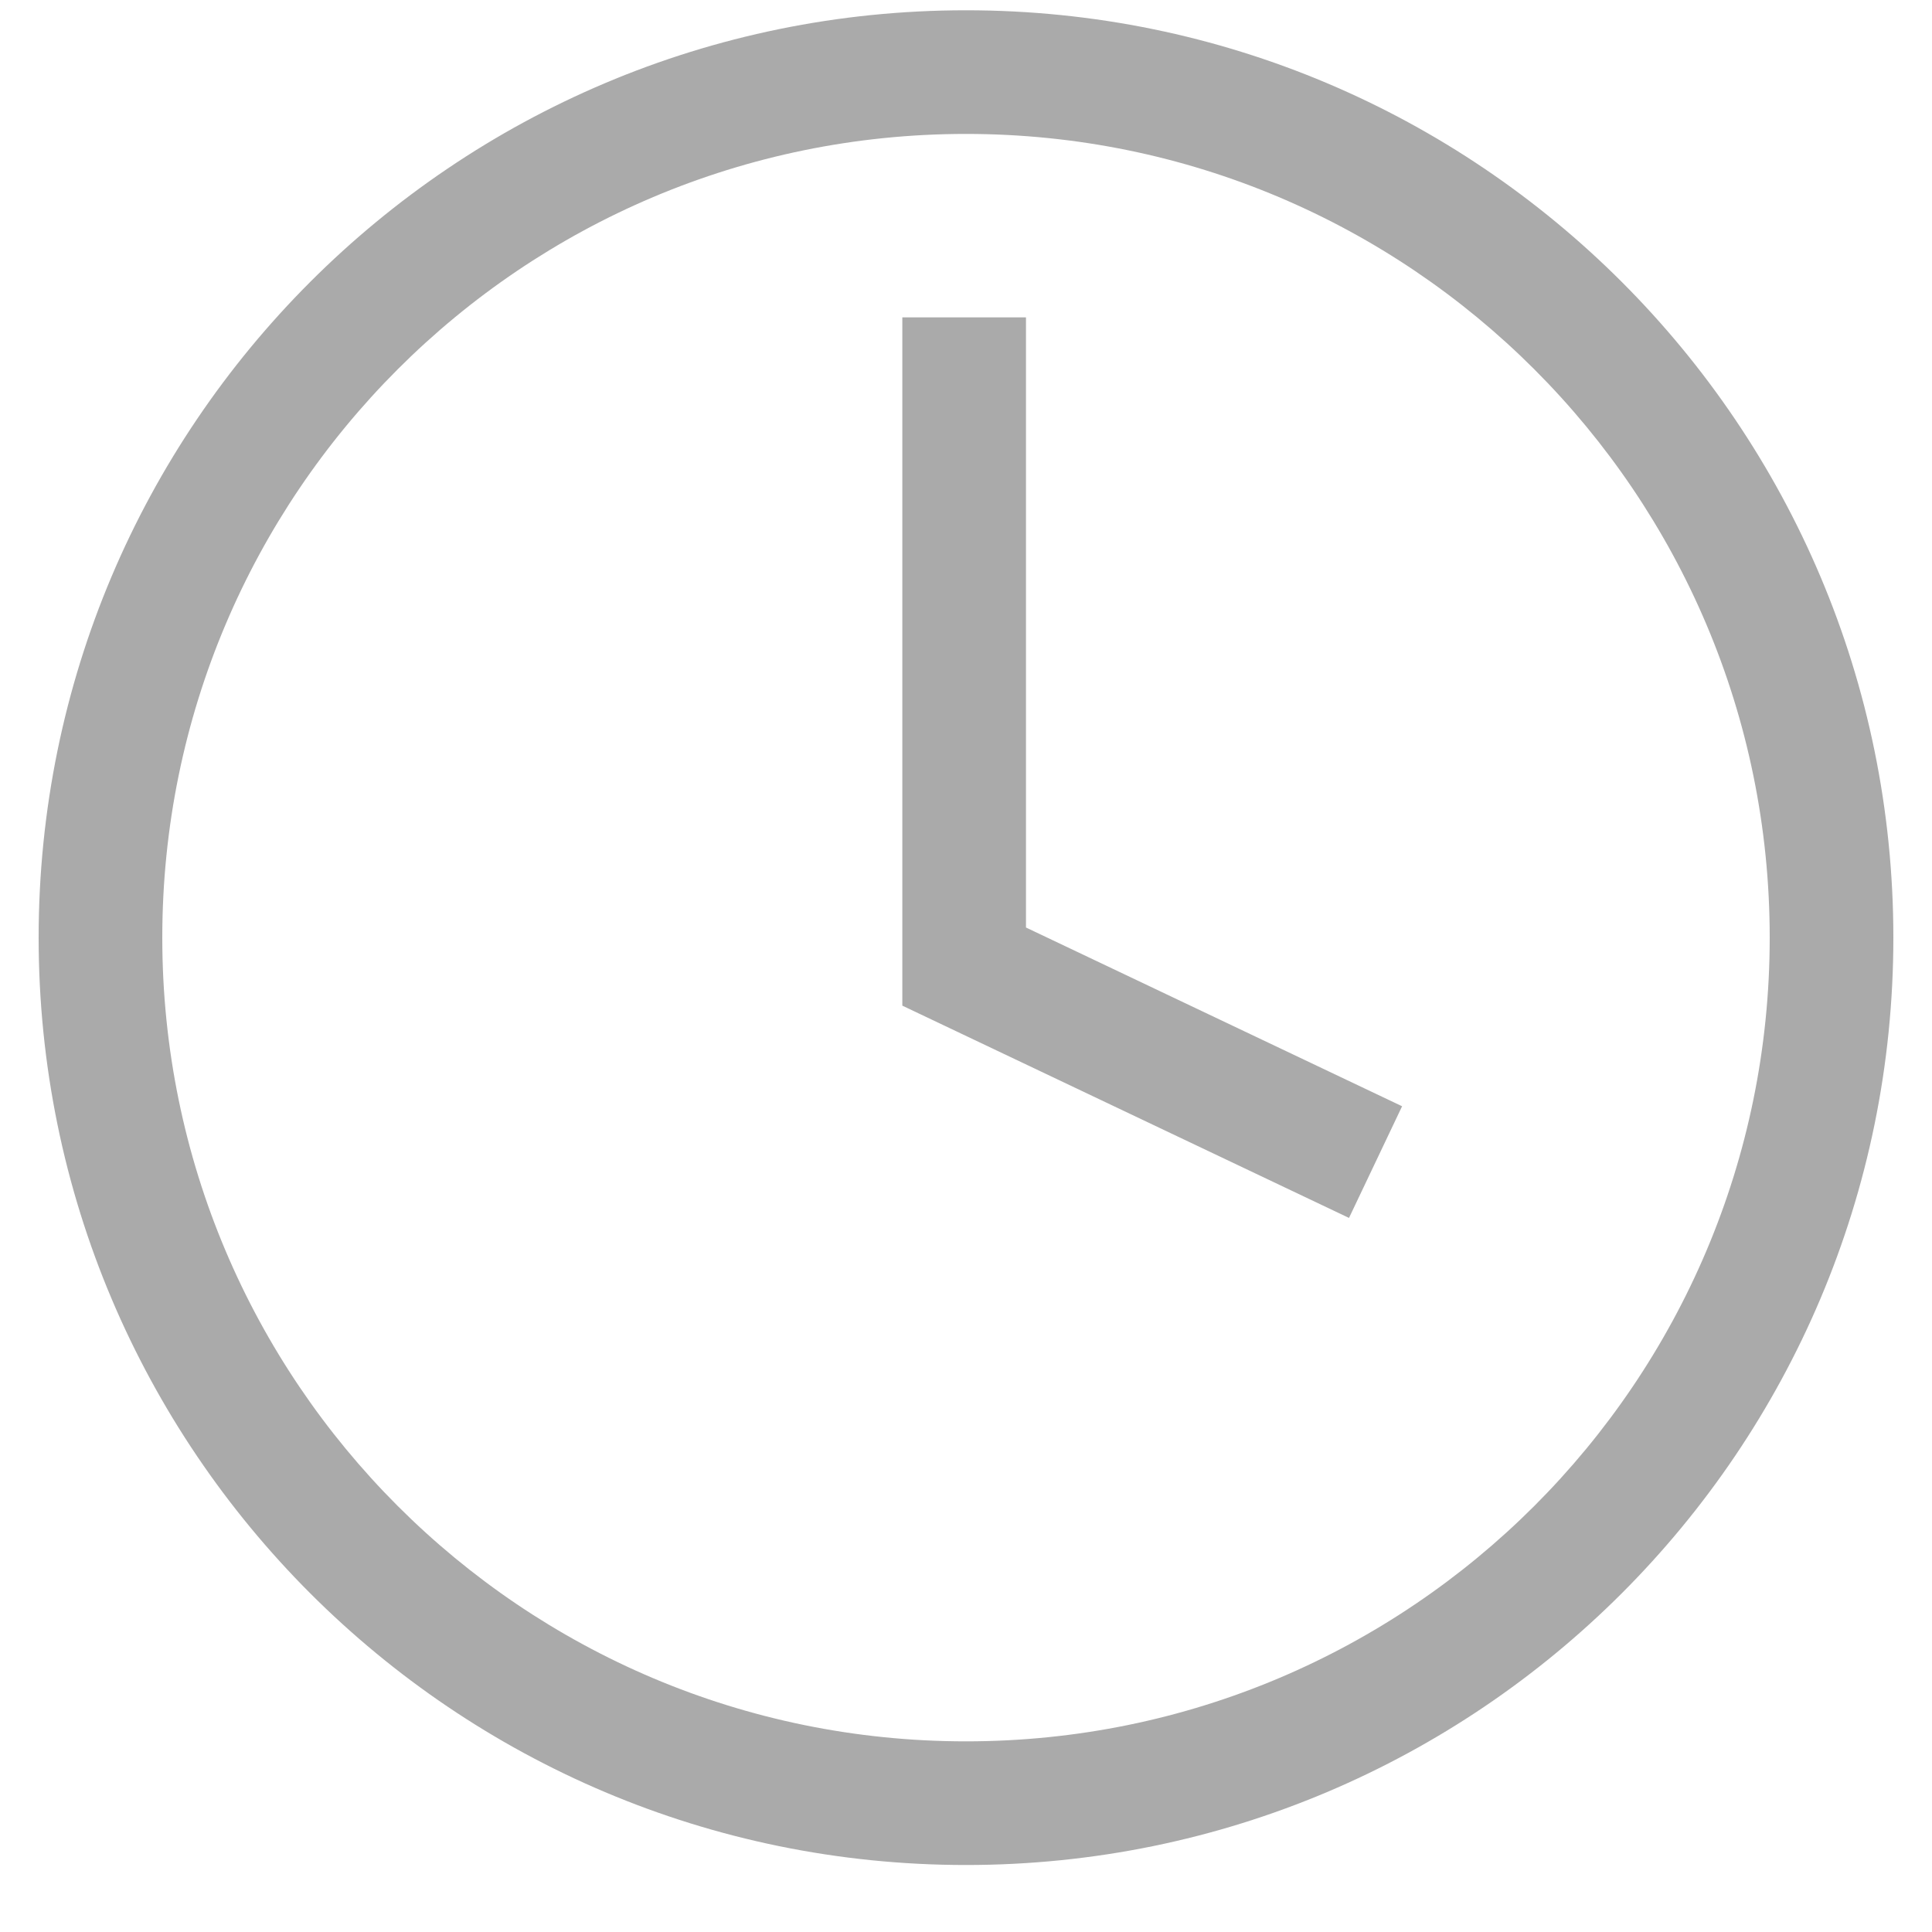
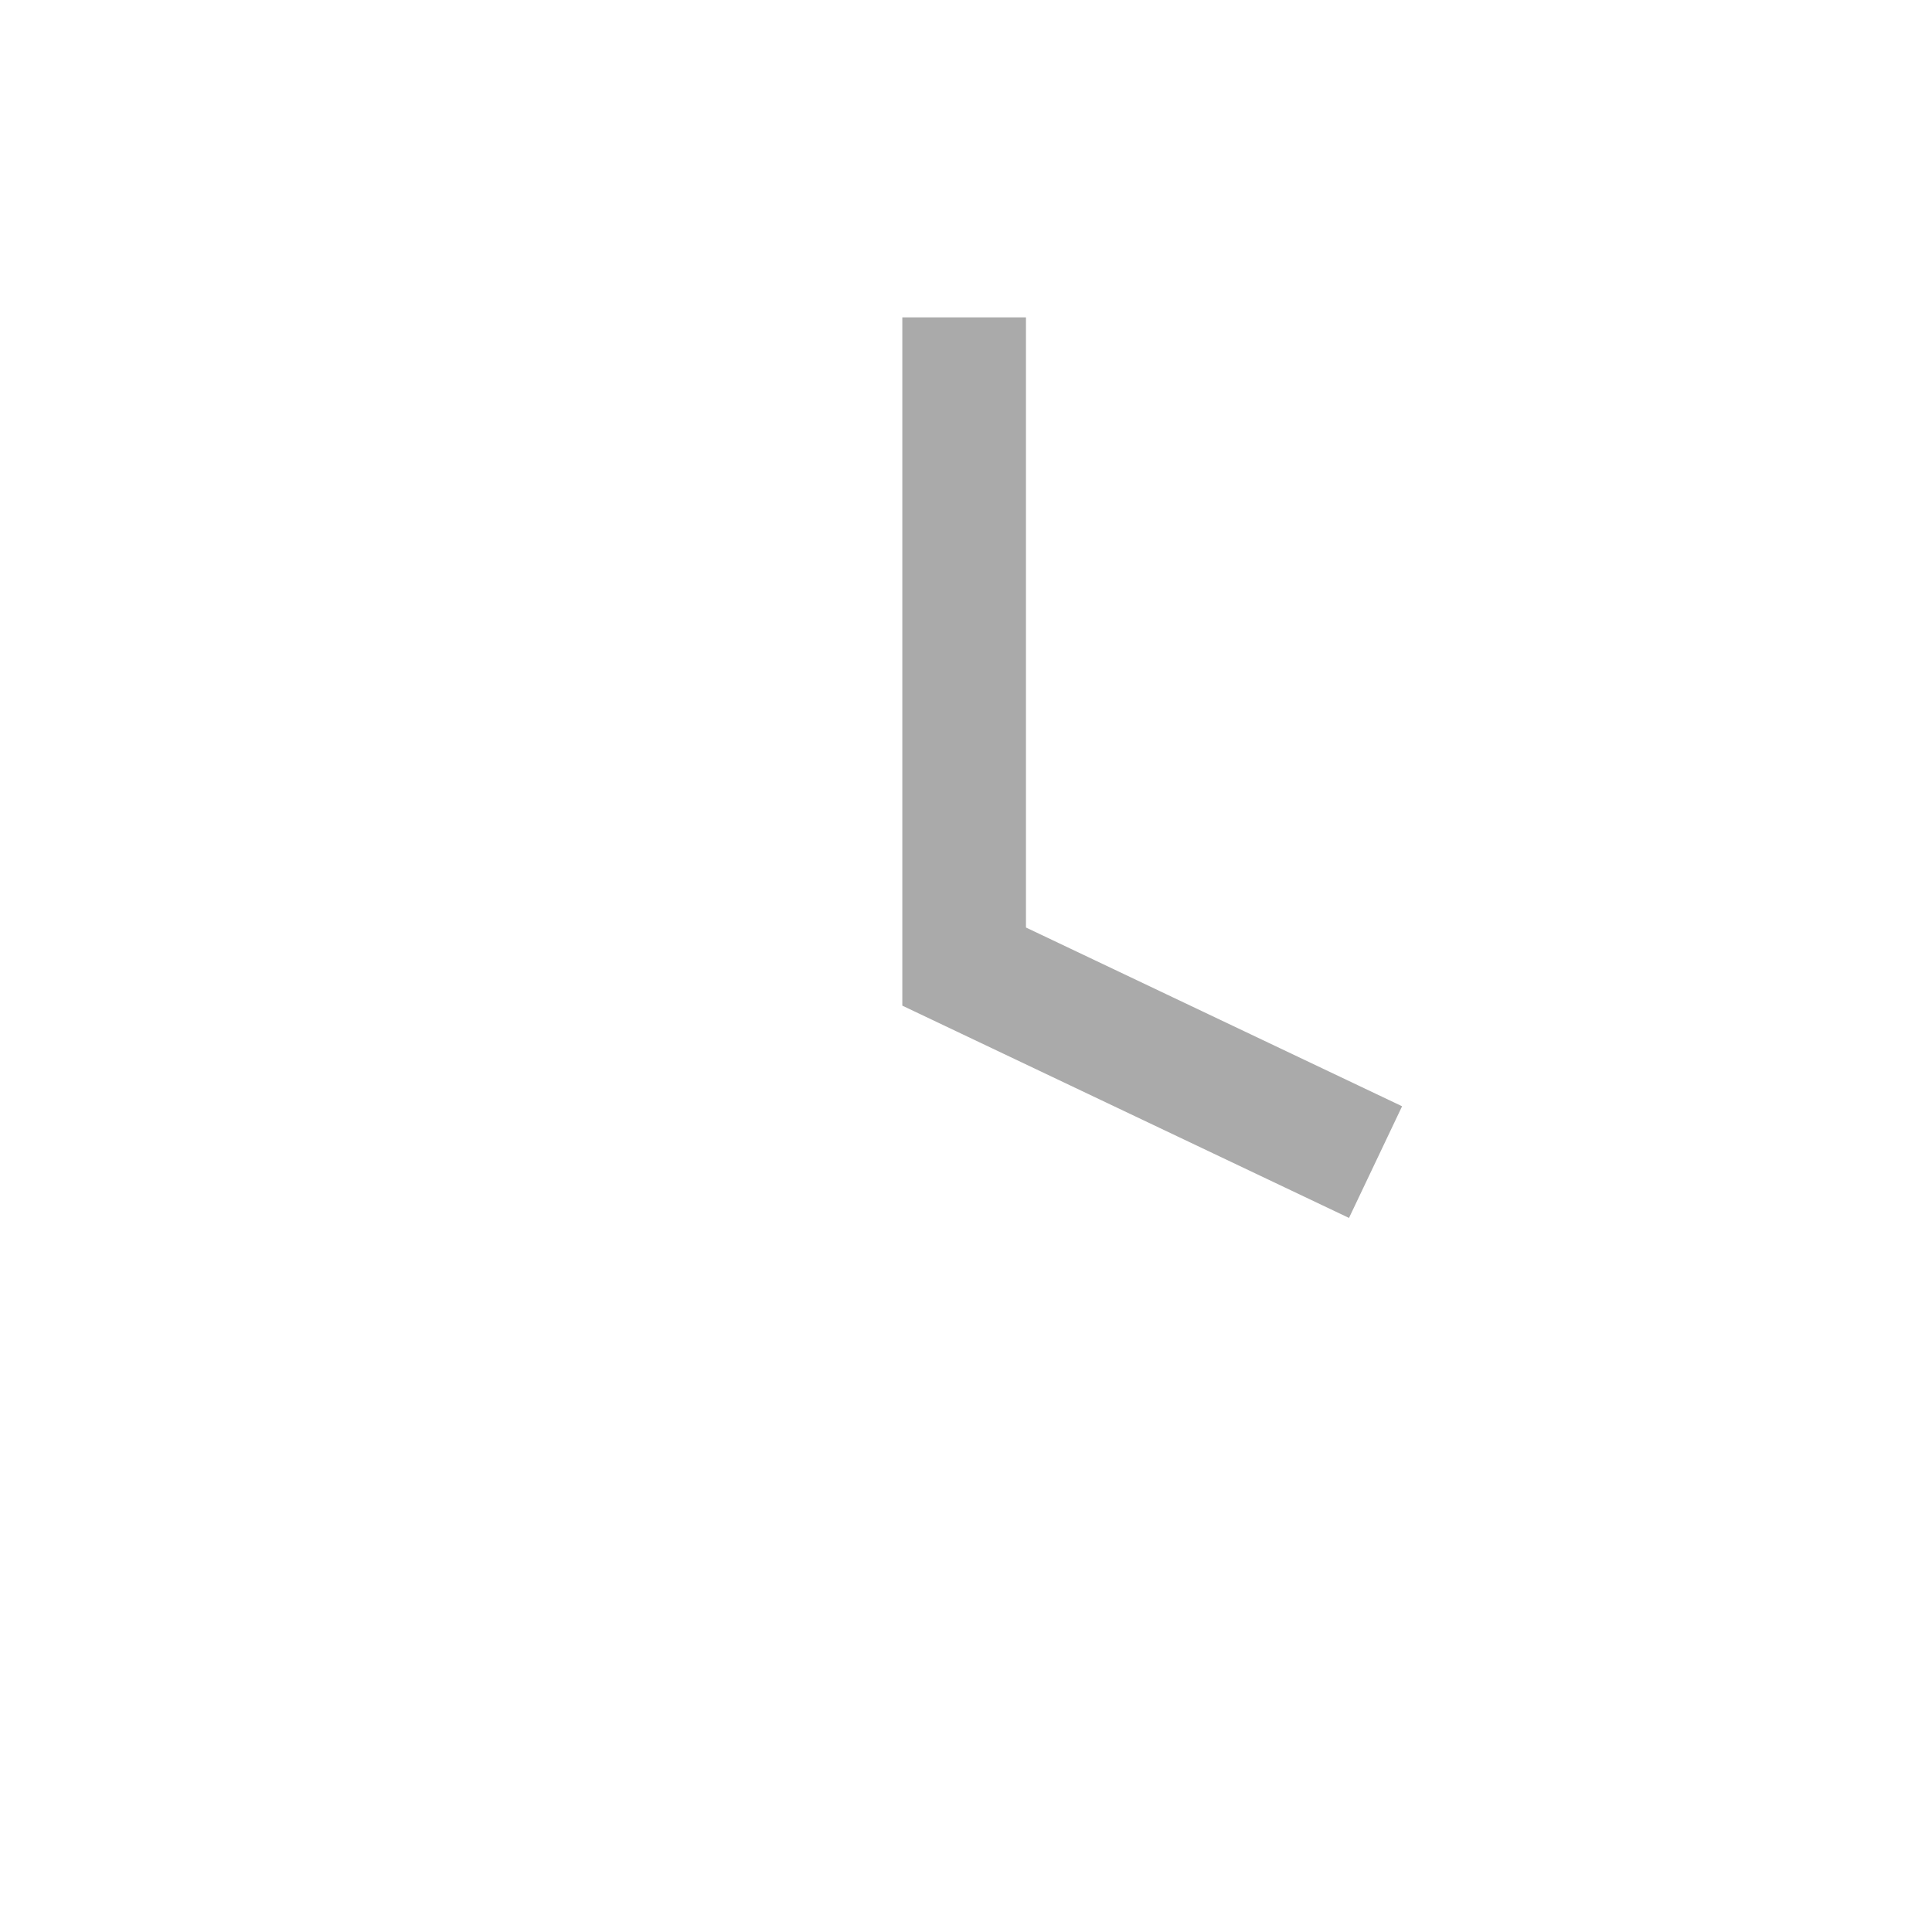
<svg xmlns="http://www.w3.org/2000/svg" width="25" height="25" viewBox="0 0 25 25" fill="none">
  <path d="M13.276 4.107H11.676V13.013L17.456 15.76L18.143 14.315L13.276 12.002V4.107Z" fill="#AAAAAA" />
-   <path d="M12.5 0.133C5.873 0.133 0.5 5.505 0.5 12.133C0.5 18.76 5.873 24.133 12.5 24.133C19.127 24.133 24.5 18.76 24.5 12.133C24.5 5.505 19.127 0.133 12.5 0.133ZM12.5 22.533C6.756 22.533 2.1 17.877 2.1 12.133C2.1 6.389 6.756 1.733 12.5 1.733C18.244 1.733 22.9 6.389 22.9 12.133C22.9 17.877 18.244 22.533 12.5 22.533Z" fill="#AAAAAA" />
</svg>